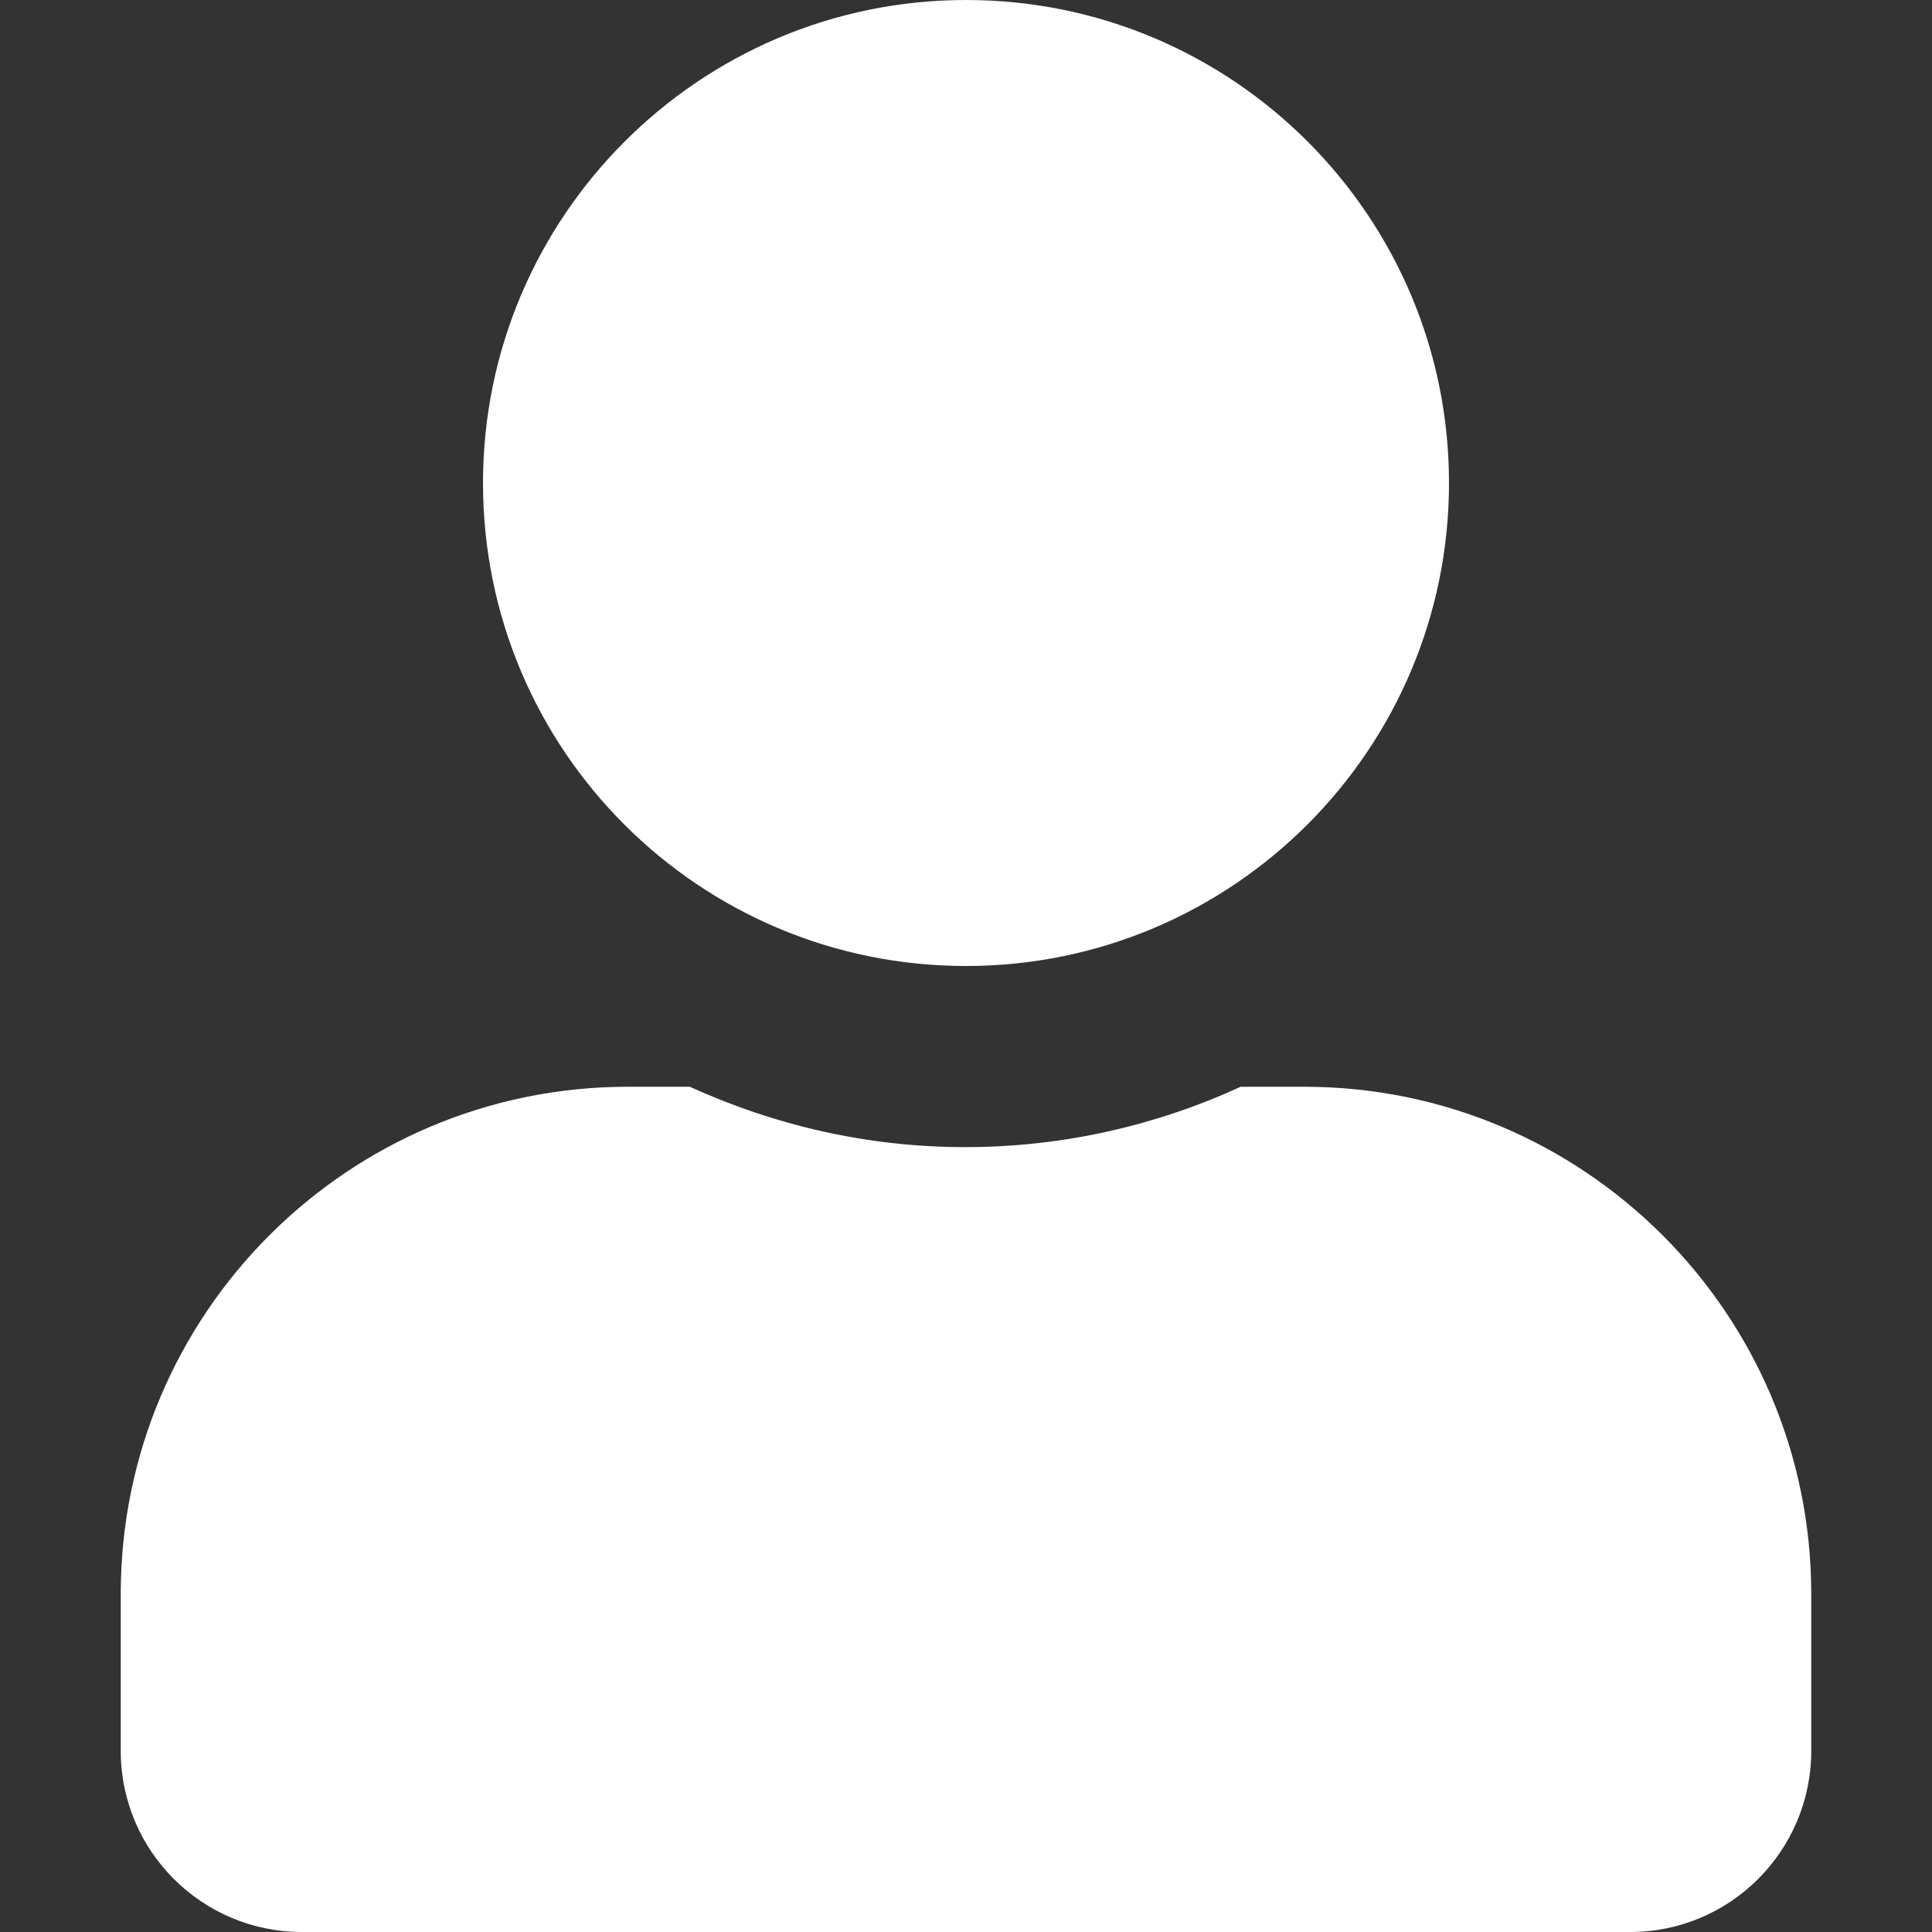
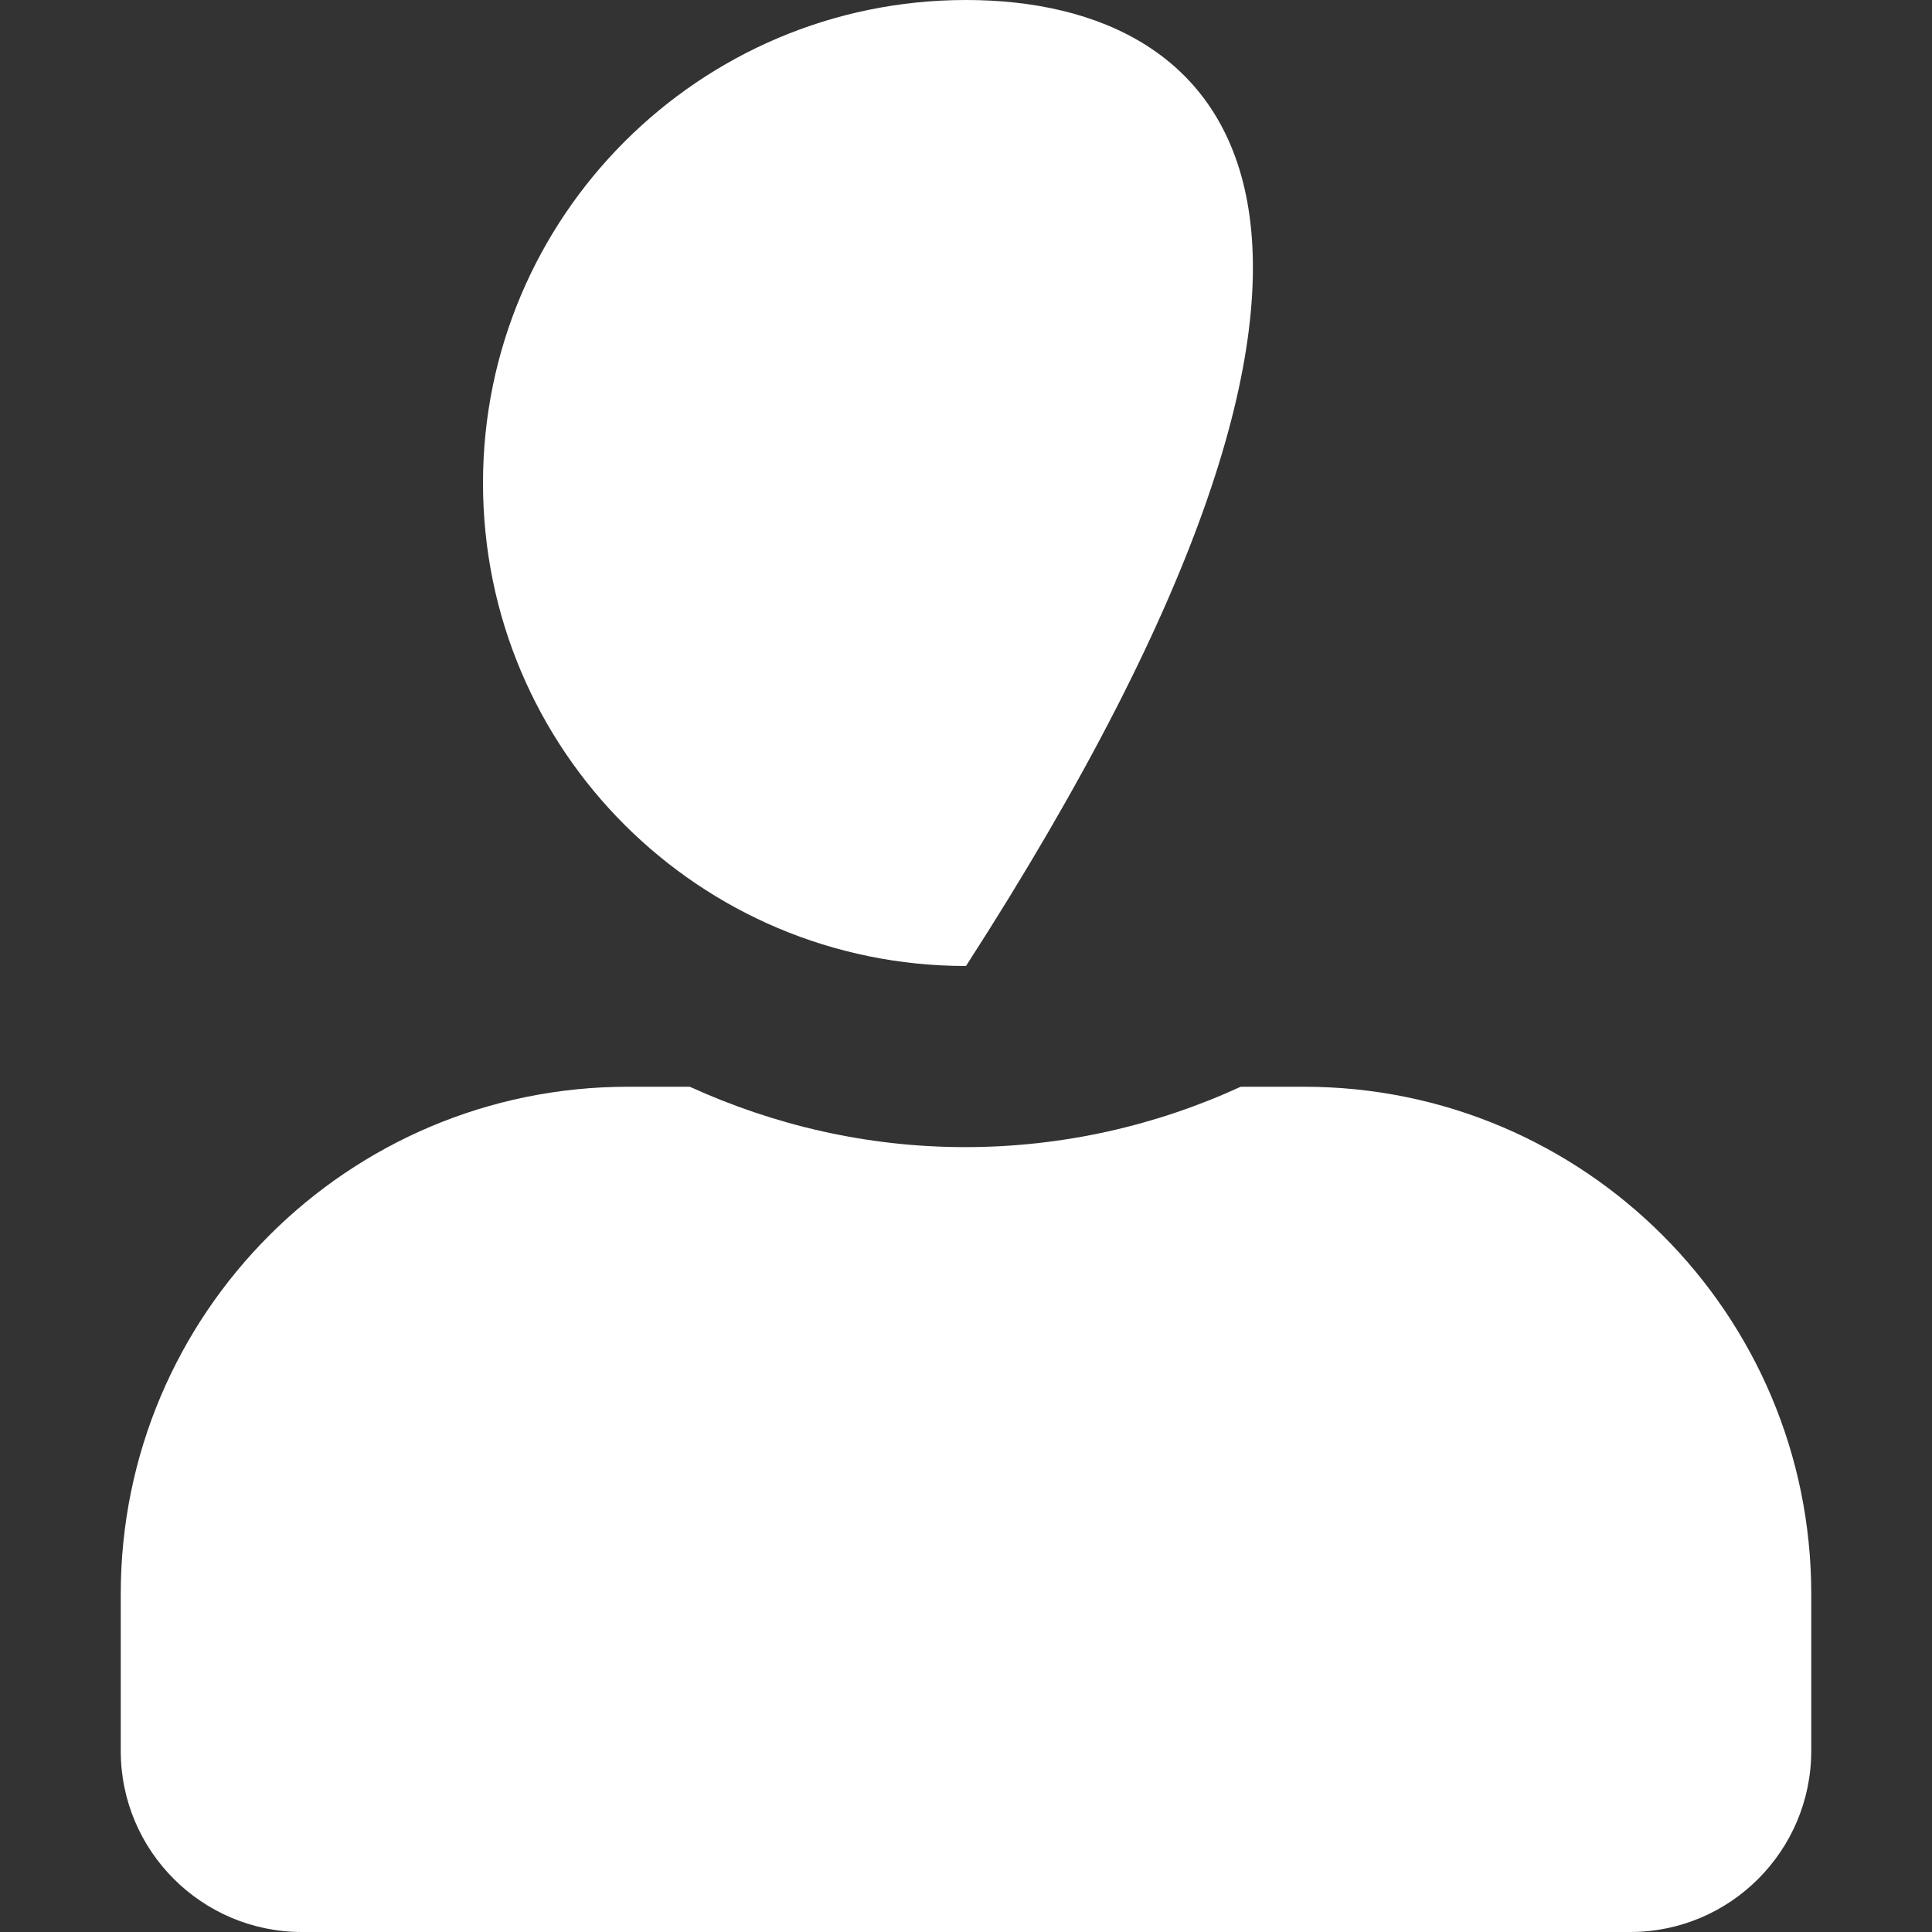
<svg xmlns="http://www.w3.org/2000/svg" class="ysi-svg-icon ysi-svg-icon-user" width="1em" height="1em" viewBox="0 0 256 256">
  <rect x="0" y="0" width="256" height="256" fill="#333333" stroke="none" />
-   <path fill="#FFF" d="m 128,128 c 35.35,0 64,-28.7 64,-64 C 192,28.7 163.4,0 128,0 92.7,0 64,28.7 64,64 c 0,35.4 28.65,64 64,64 z m 44.8,16 h -8.4 c -11.1,5.1 -23.5,8 -36.5,8 -13,0 -25.3,-2.9 -36.5,-8 H 83.2 C 46.1,144 16,174.1 16,211.2 V 232 c 0,13.3 10.8,24 24,24 h 176 c 13.3,0 24,-10.8 24,-24 V 211.2 C 240,174.1 209.9,144 172.8,144 Z" />
+   <path fill="#FFF" d="m 128,128 C 192,28.7 163.4,0 128,0 92.7,0 64,28.7 64,64 c 0,35.4 28.65,64 64,64 z m 44.8,16 h -8.4 c -11.1,5.1 -23.5,8 -36.5,8 -13,0 -25.3,-2.9 -36.5,-8 H 83.2 C 46.1,144 16,174.1 16,211.2 V 232 c 0,13.3 10.8,24 24,24 h 176 c 13.3,0 24,-10.8 24,-24 V 211.2 C 240,174.1 209.9,144 172.8,144 Z" />
</svg>